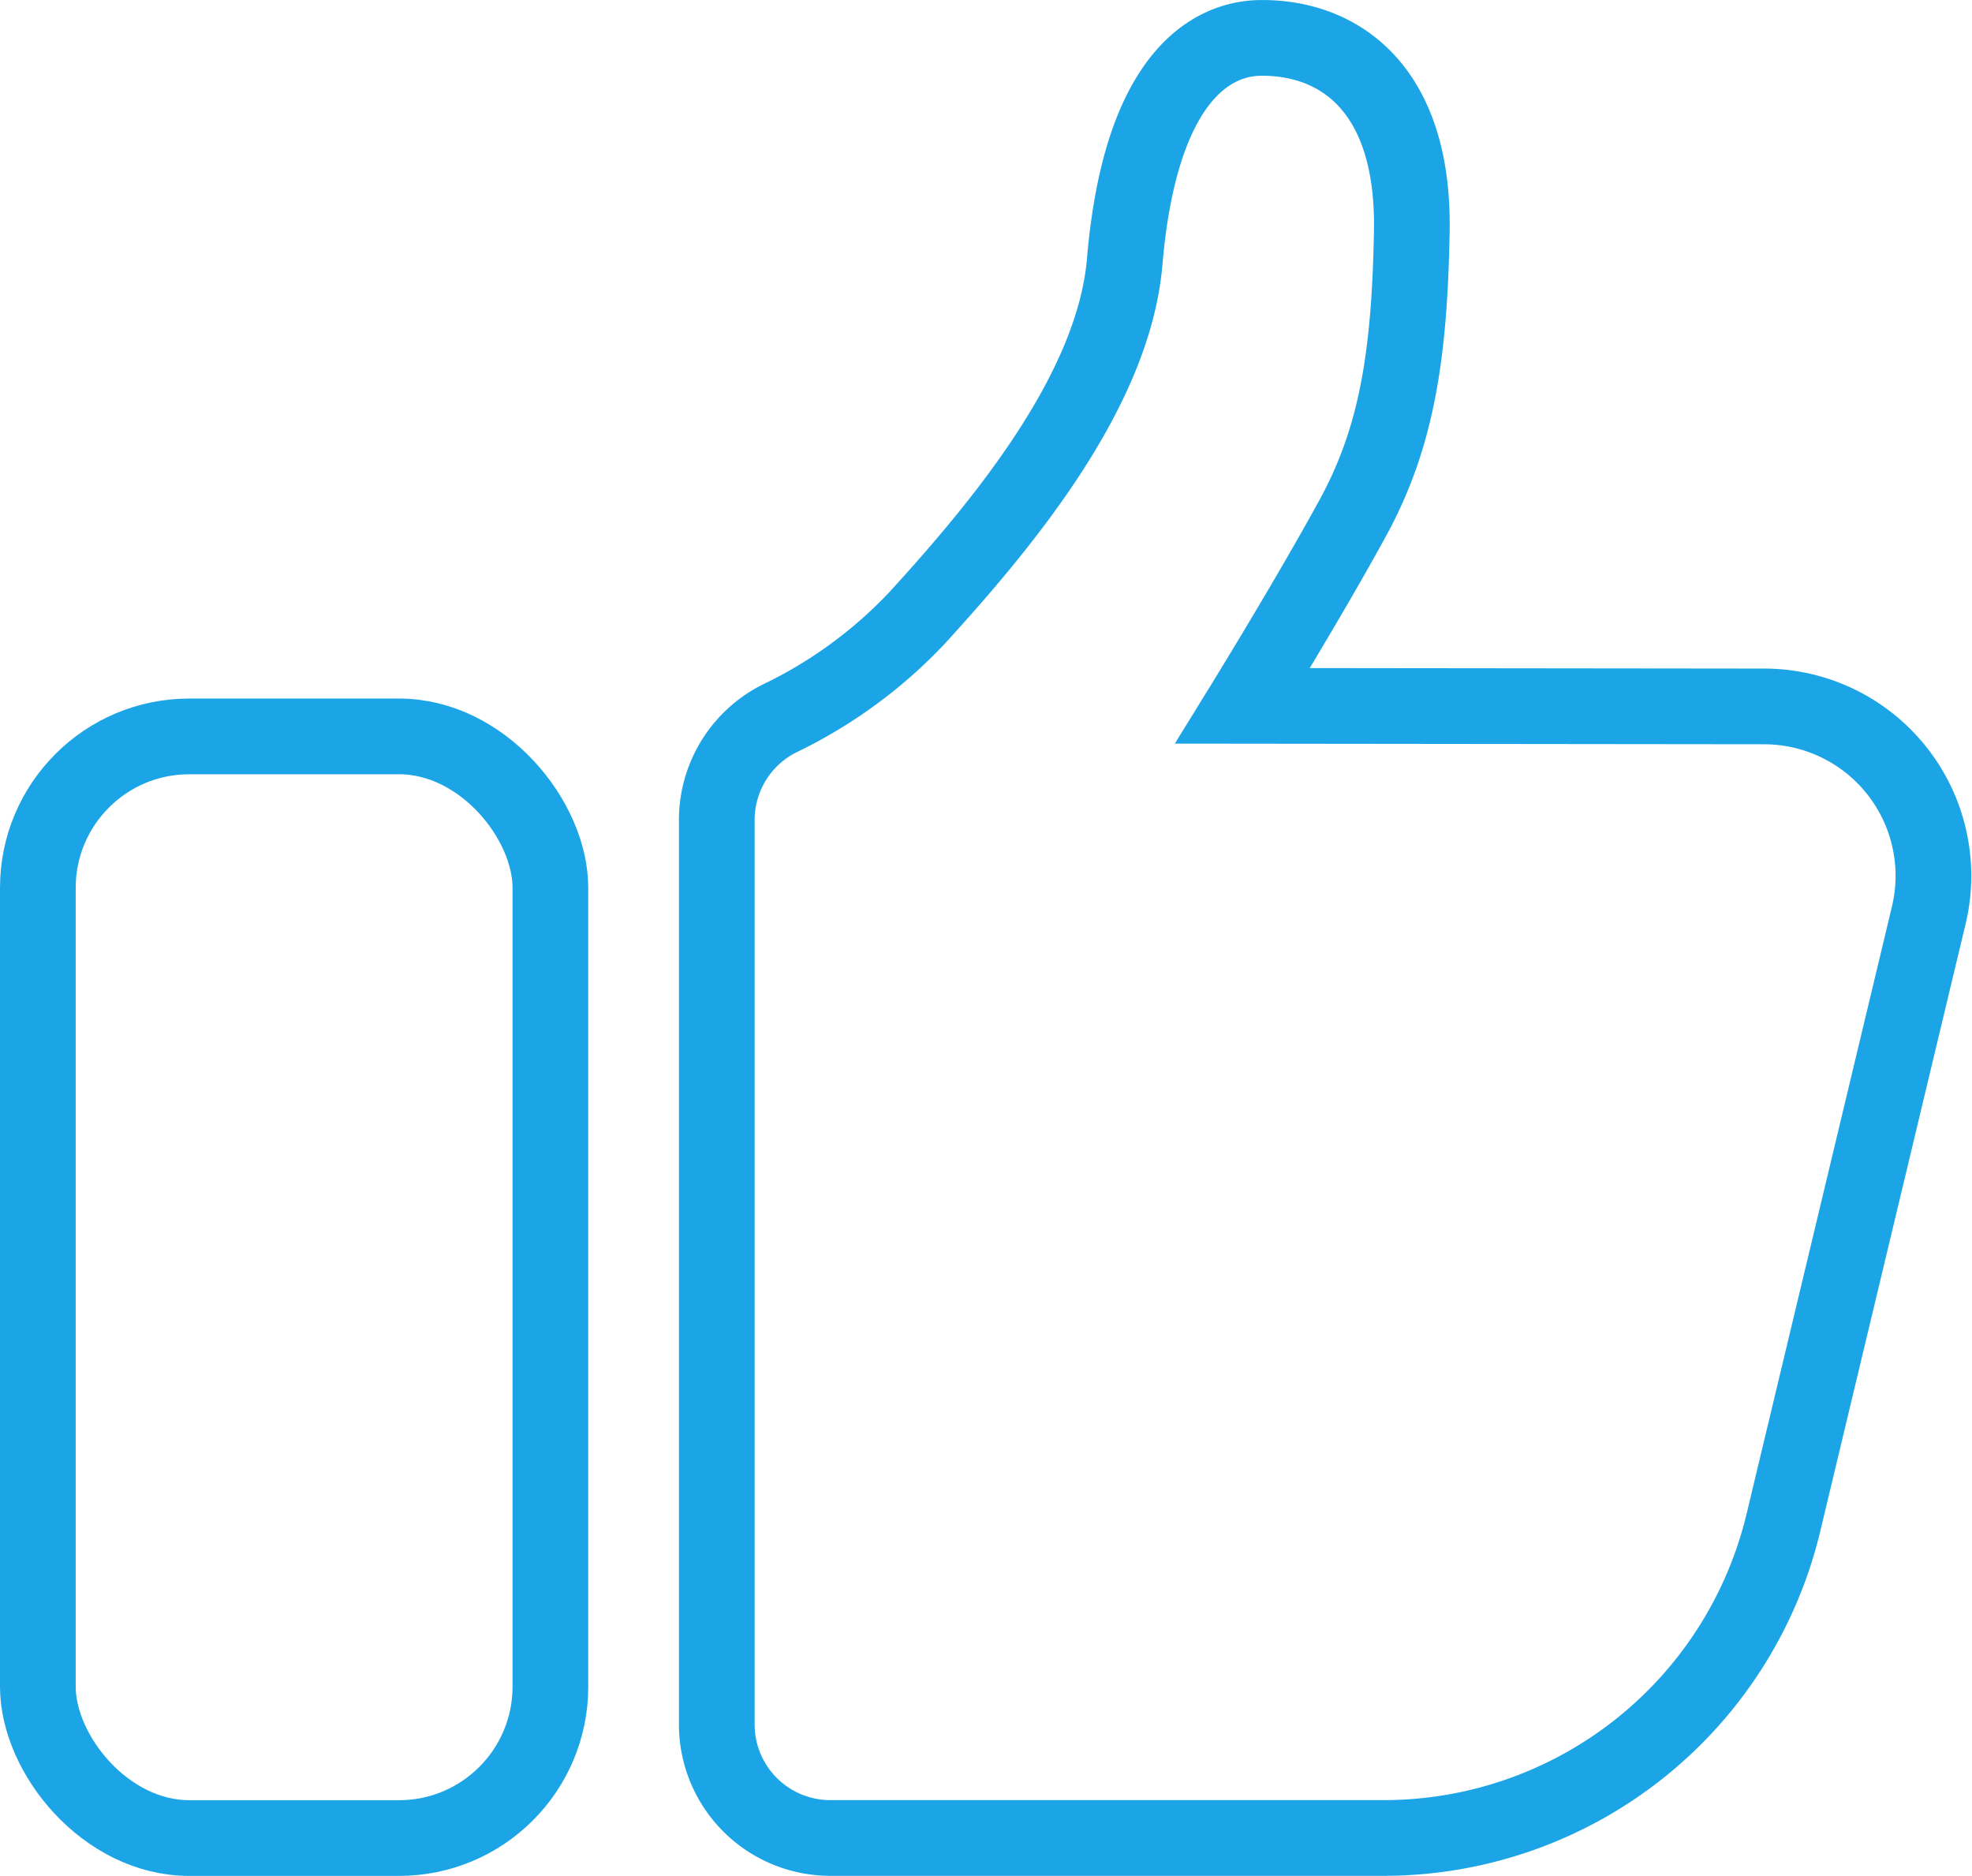
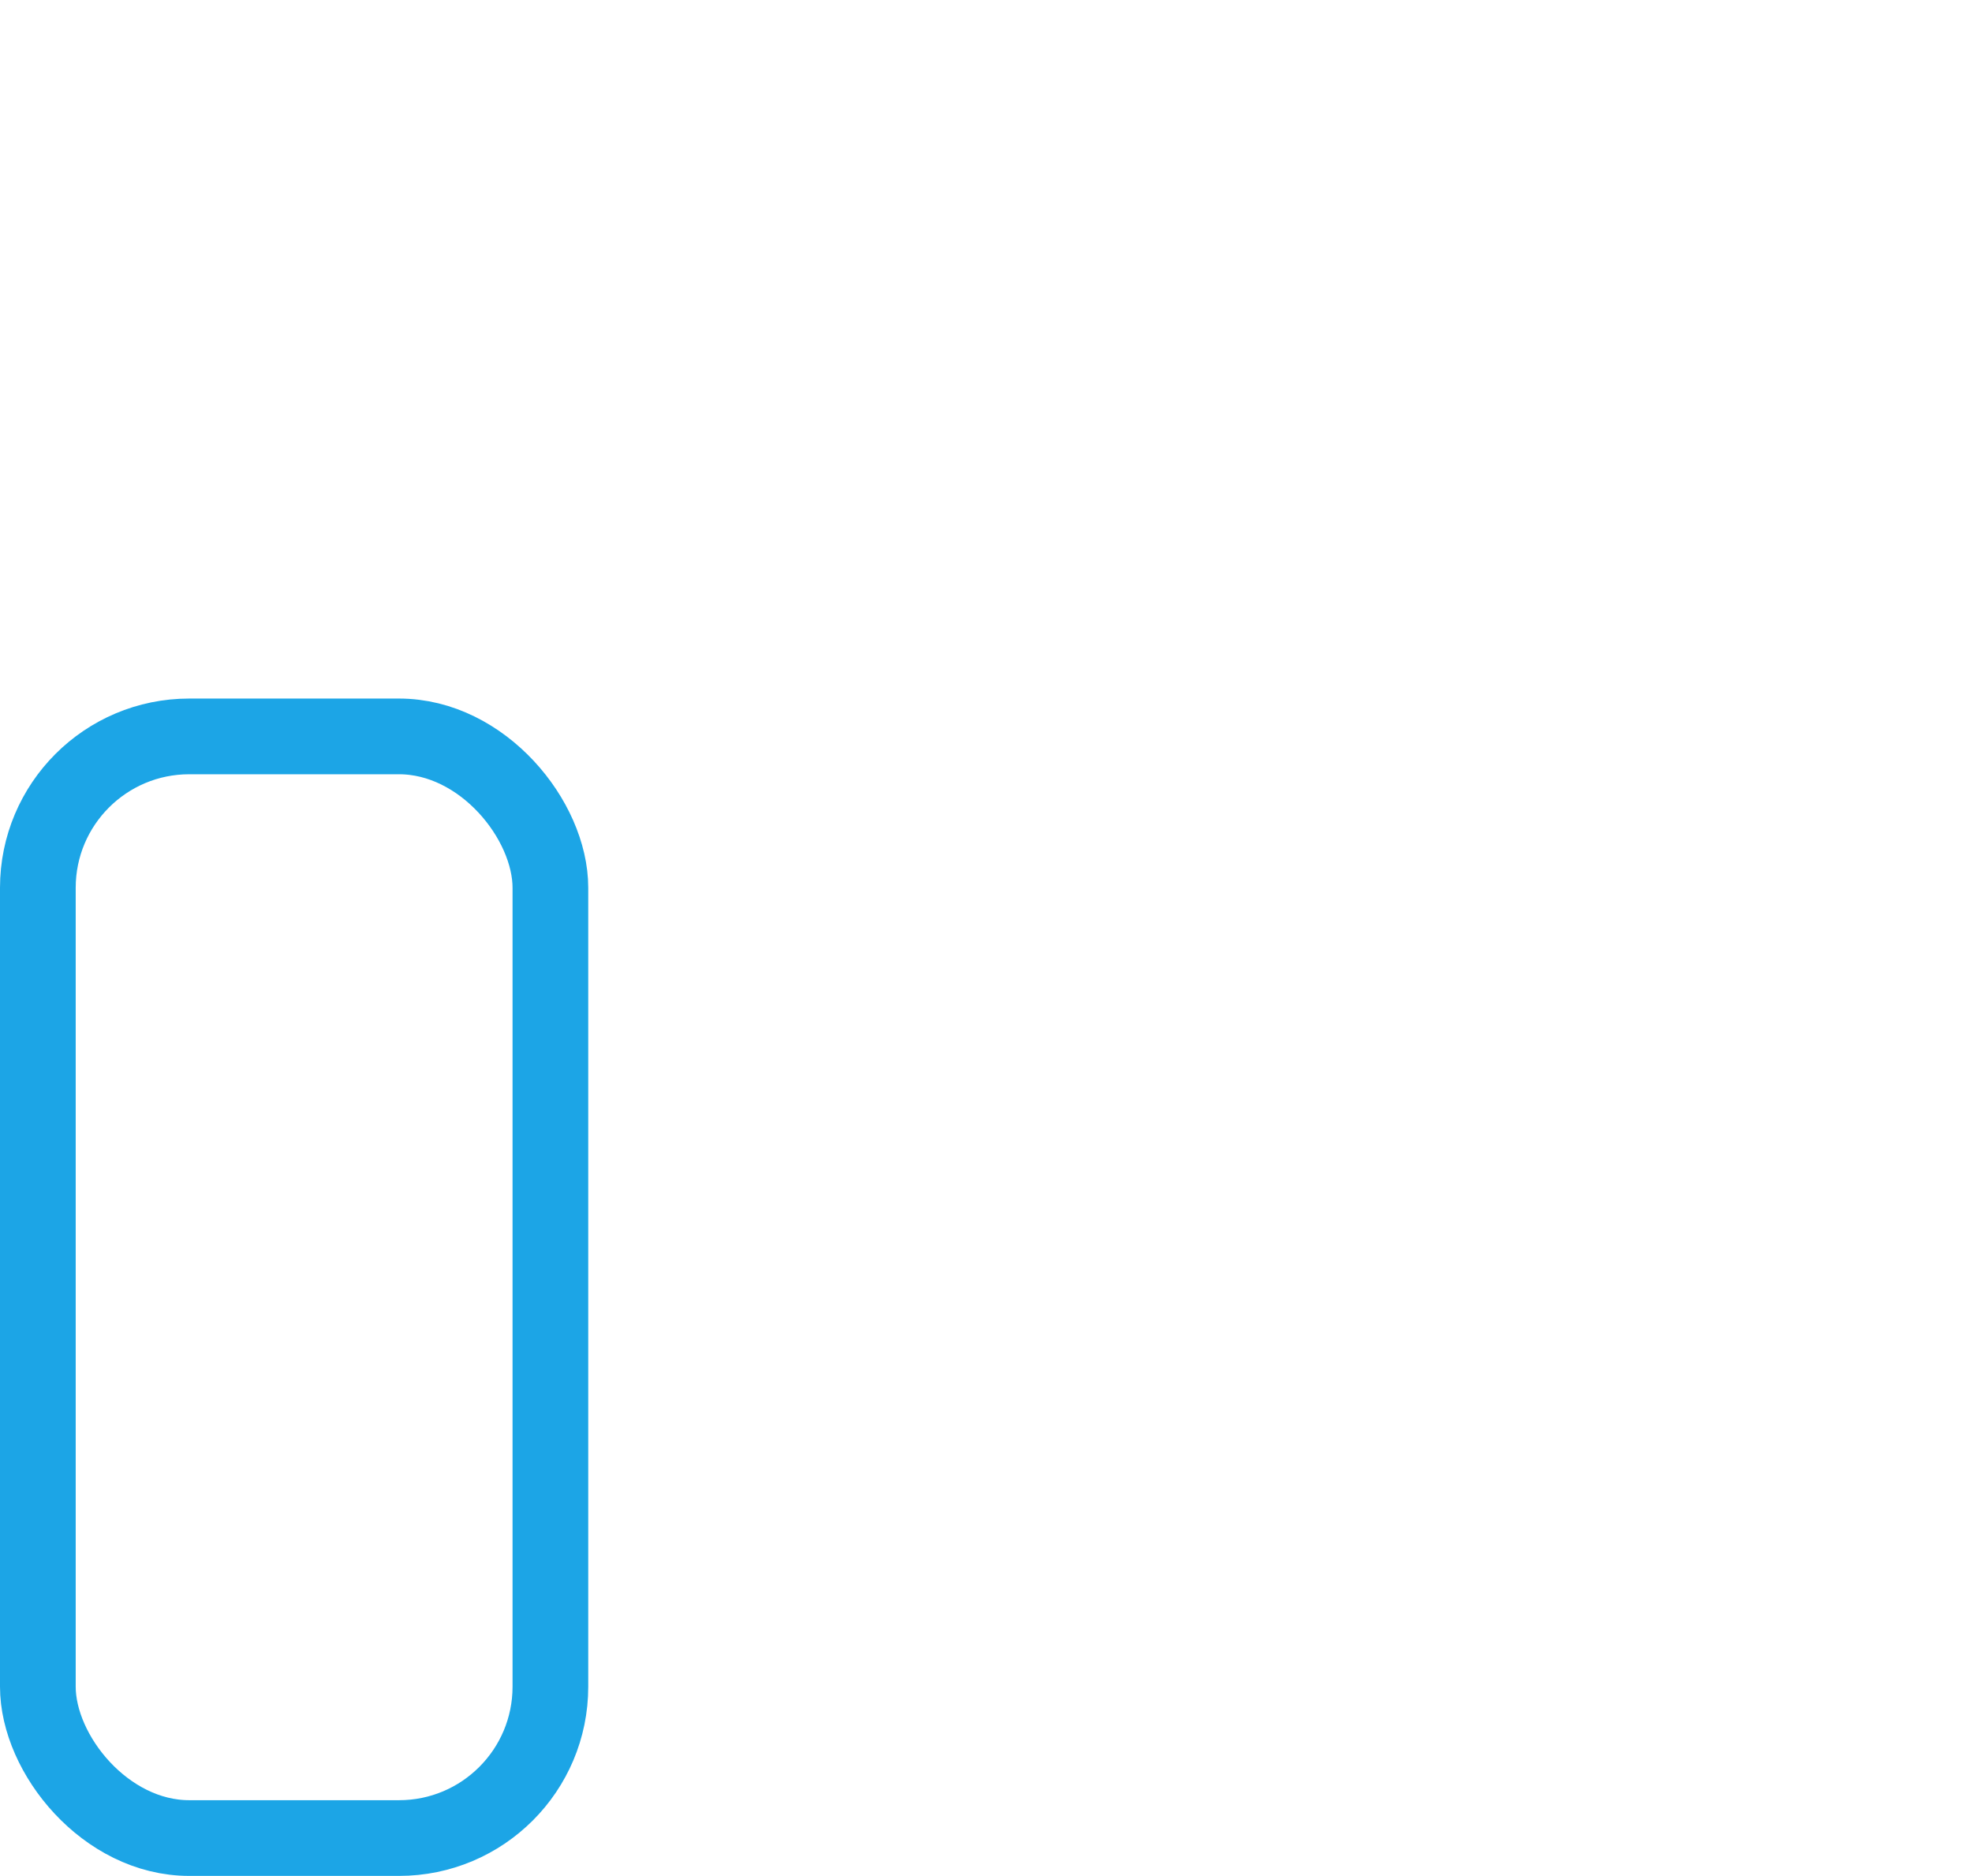
<svg xmlns="http://www.w3.org/2000/svg" width="52.102" height="49.557" viewBox="0 0 52.102 49.557">
  <g transform="translate(-444.584 -498.353)">
    <rect id="Retângulo_2081" data-name="Retângulo 2081" width="13.542" height="29.103" rx="4" transform="translate(445.584 517.807)" fill="none" stroke="#1ca5e6" stroke-width="2" />
-     <path d="M597.5,517.015,583.718,517s1.773-2.875,2.922-4.983,1.491-4.282,1.549-7.553c.067-3.773-1.916-5.128-3.992-5.11-1.035.009-3.146.671-3.593,5.909-.288,3.38-3.154,6.862-5.5,9.429a12.339,12.339,0,0,1-3.621,2.641,3,3,0,0,0-1.657,2.685v23.89a3,3,0,0,0,3,3h14.618a10.862,10.862,0,0,0,10.564-8.334l3.84-16.044A4.475,4.475,0,0,0,597.5,517.015Z" transform="translate(-106.304 0)" fill="none" stroke="#1ca5e6" stroke-width="2" />
  </g>
</svg>